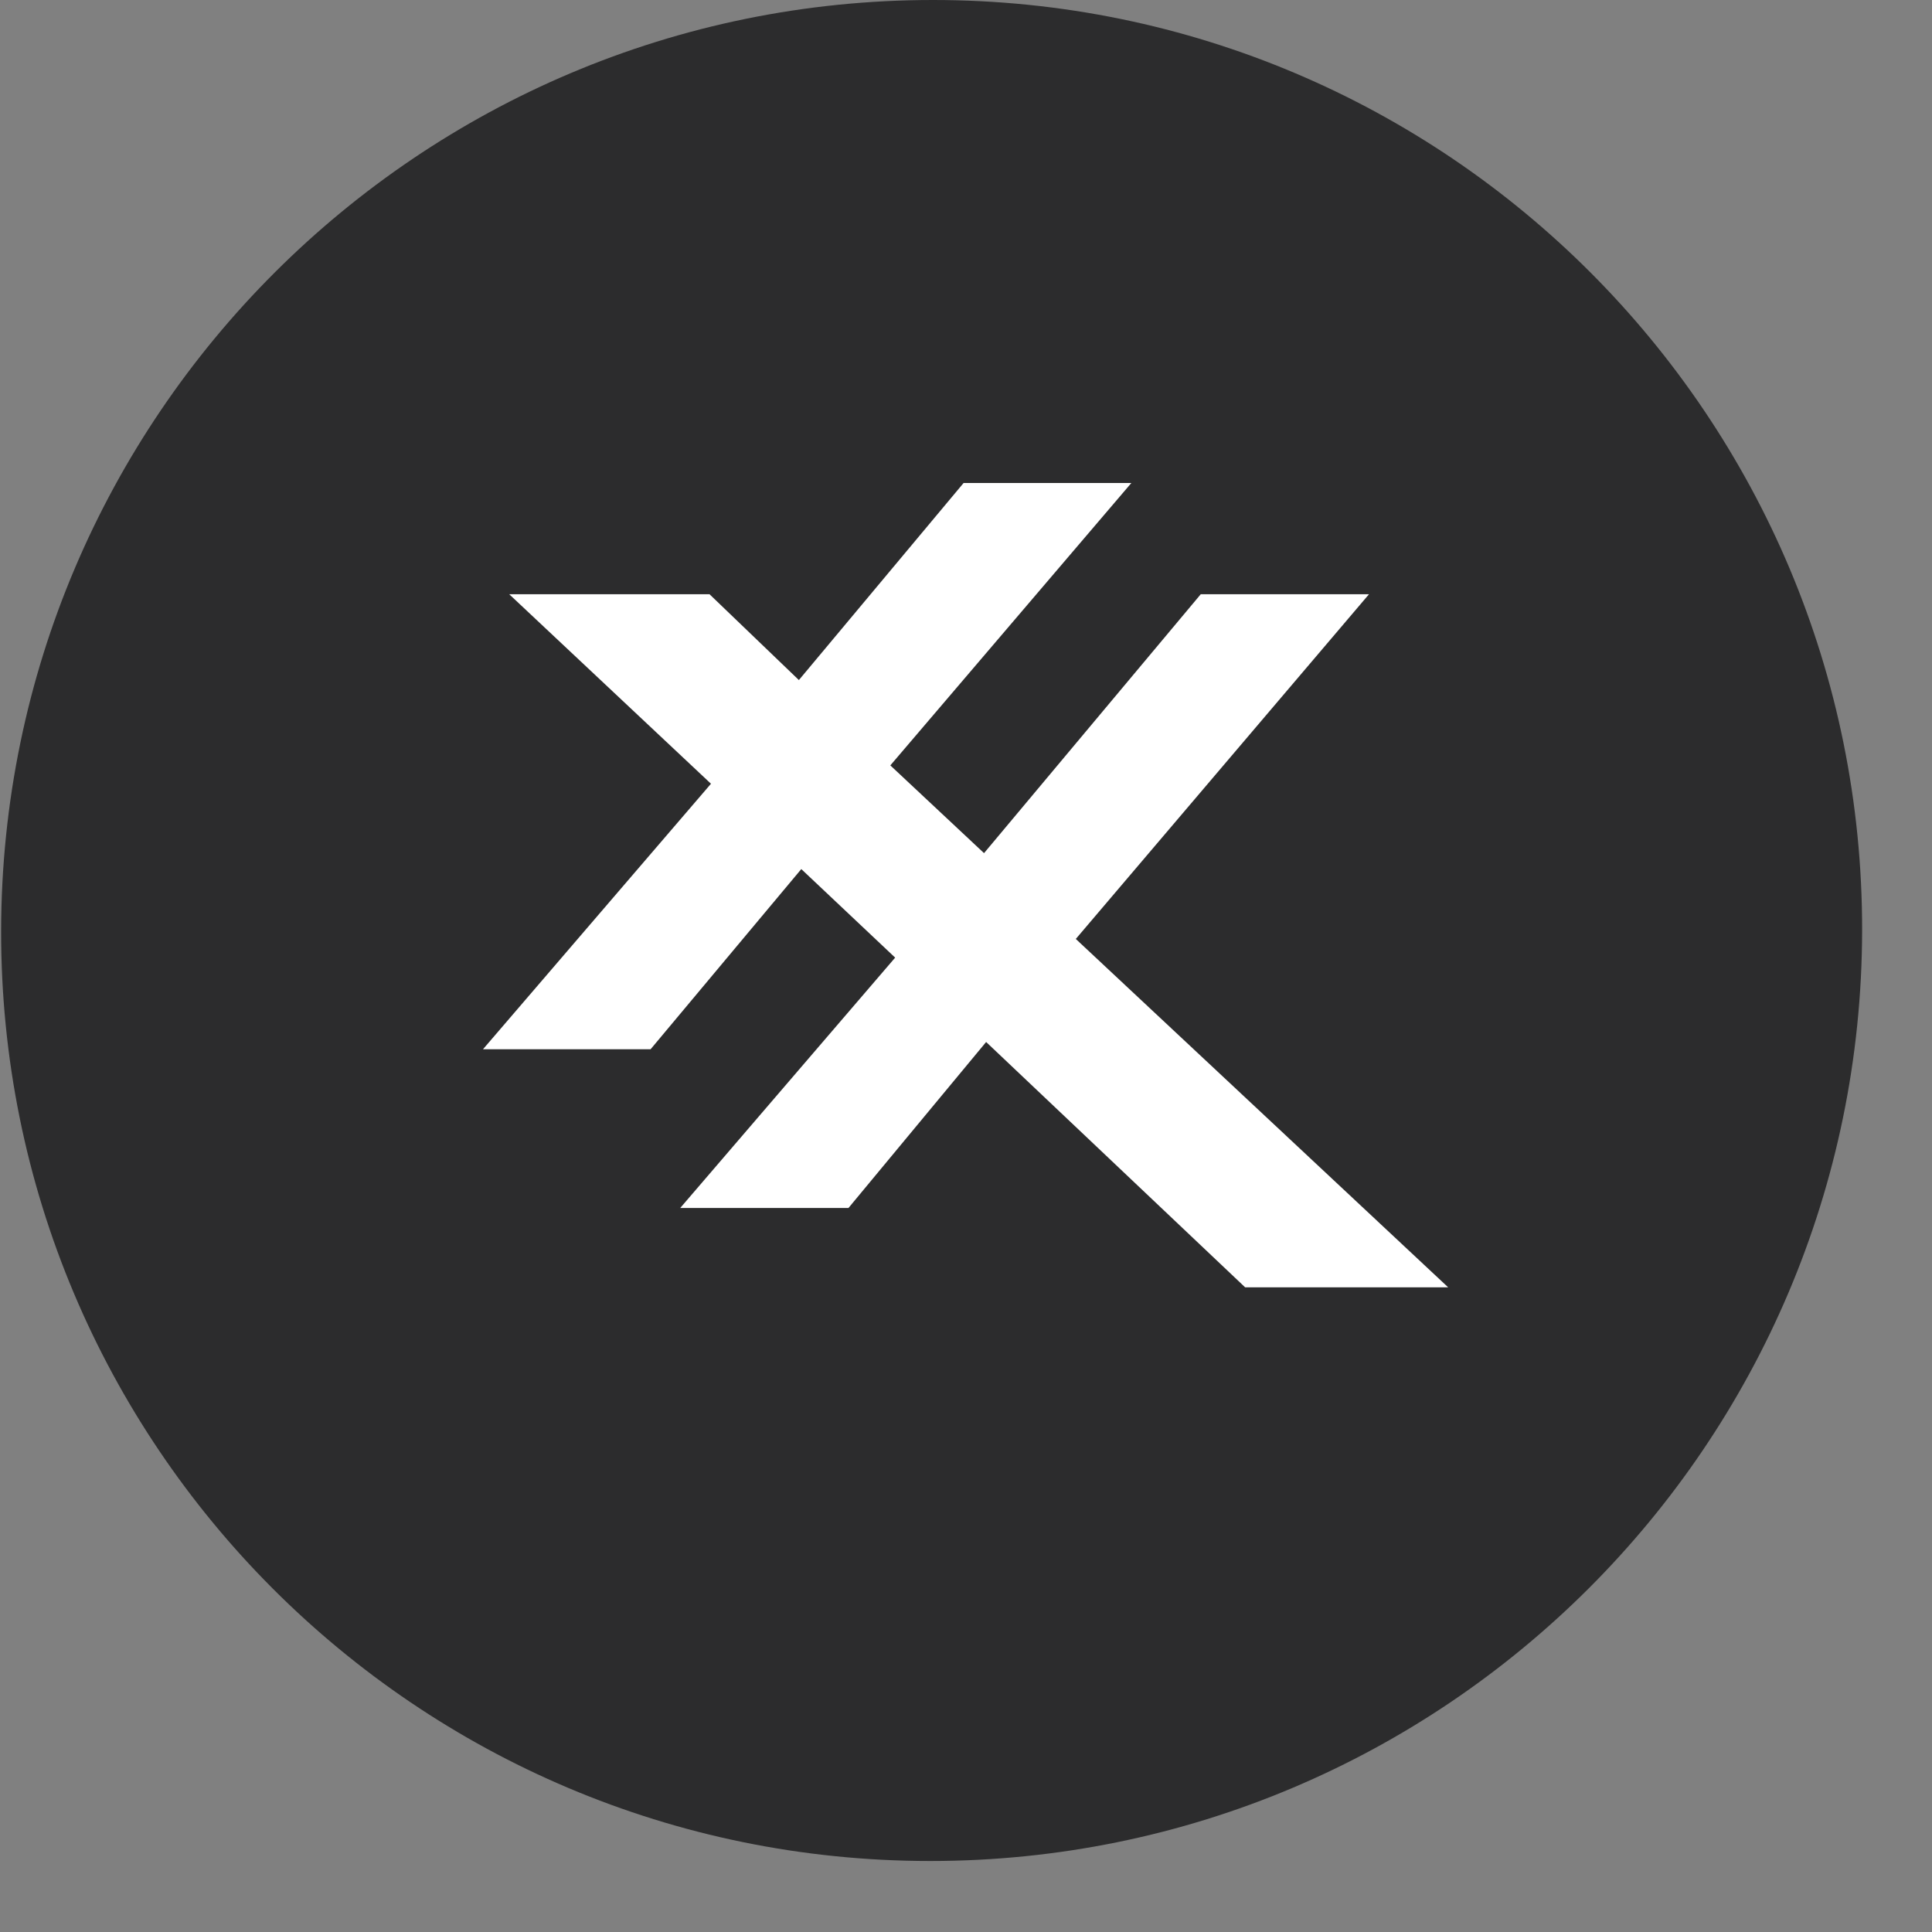
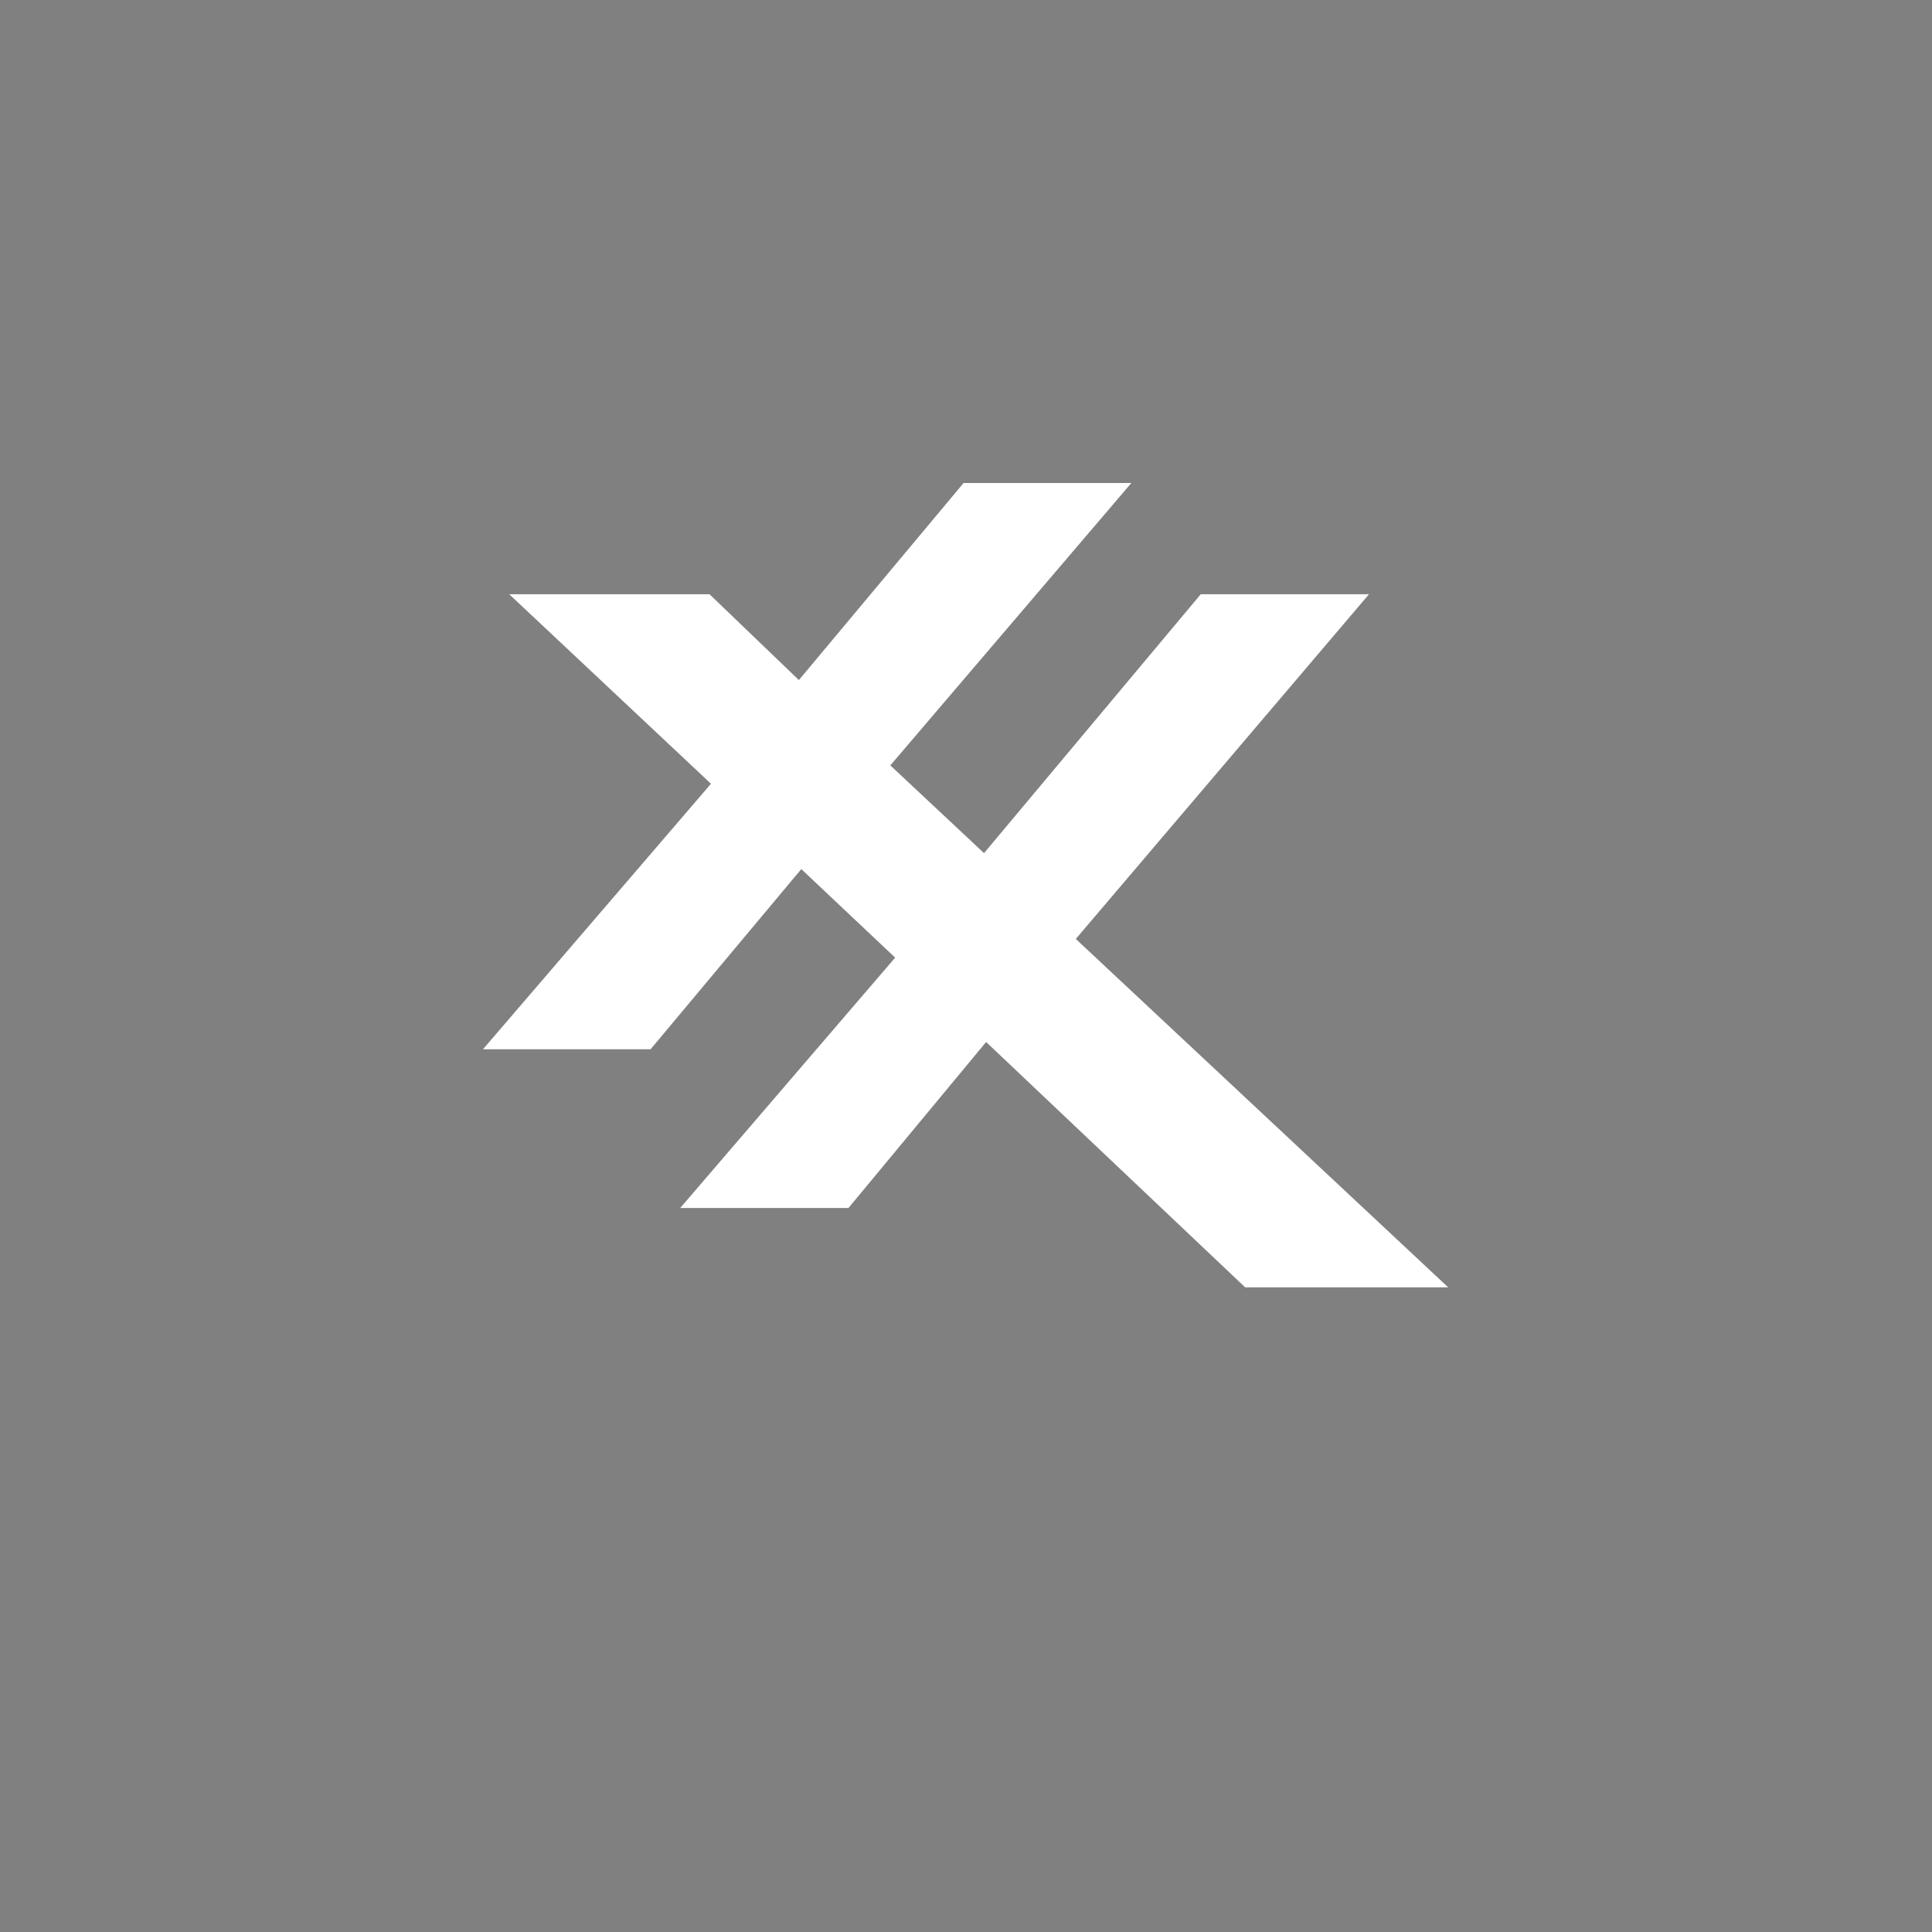
<svg xmlns="http://www.w3.org/2000/svg" width="12" height="12" viewBox="0 0 12 12" fill="none">
  <rect x="0" y="0" width="12" height="12" fill="#808080" stroke="none" />
-   <path d="M5.778 11.559C8.97 11.559 11.561 8.972 11.566 5.78C11.571 2.588 8.987 0 5.795 0C2.603 0 0.012 2.588 0.007 5.78C0.002 8.972 2.586 11.559 5.778 11.559Z" fill="#2C2C2D" />
  <path fill-rule="evenodd" clip-rule="evenodd" d="M3 6.517H4.041L4.977 5.398L5.56 5.948L4.225 7.503H5.27L6.125 6.472L7.734 7.996H8.995L6.682 5.832L8.503 3.691H7.458L6.112 5.299L5.53 4.754L7.027 3H5.985L4.962 4.224L4.407 3.691H3.163L4.416 4.868L3 6.517Z" fill="white" />
</svg>